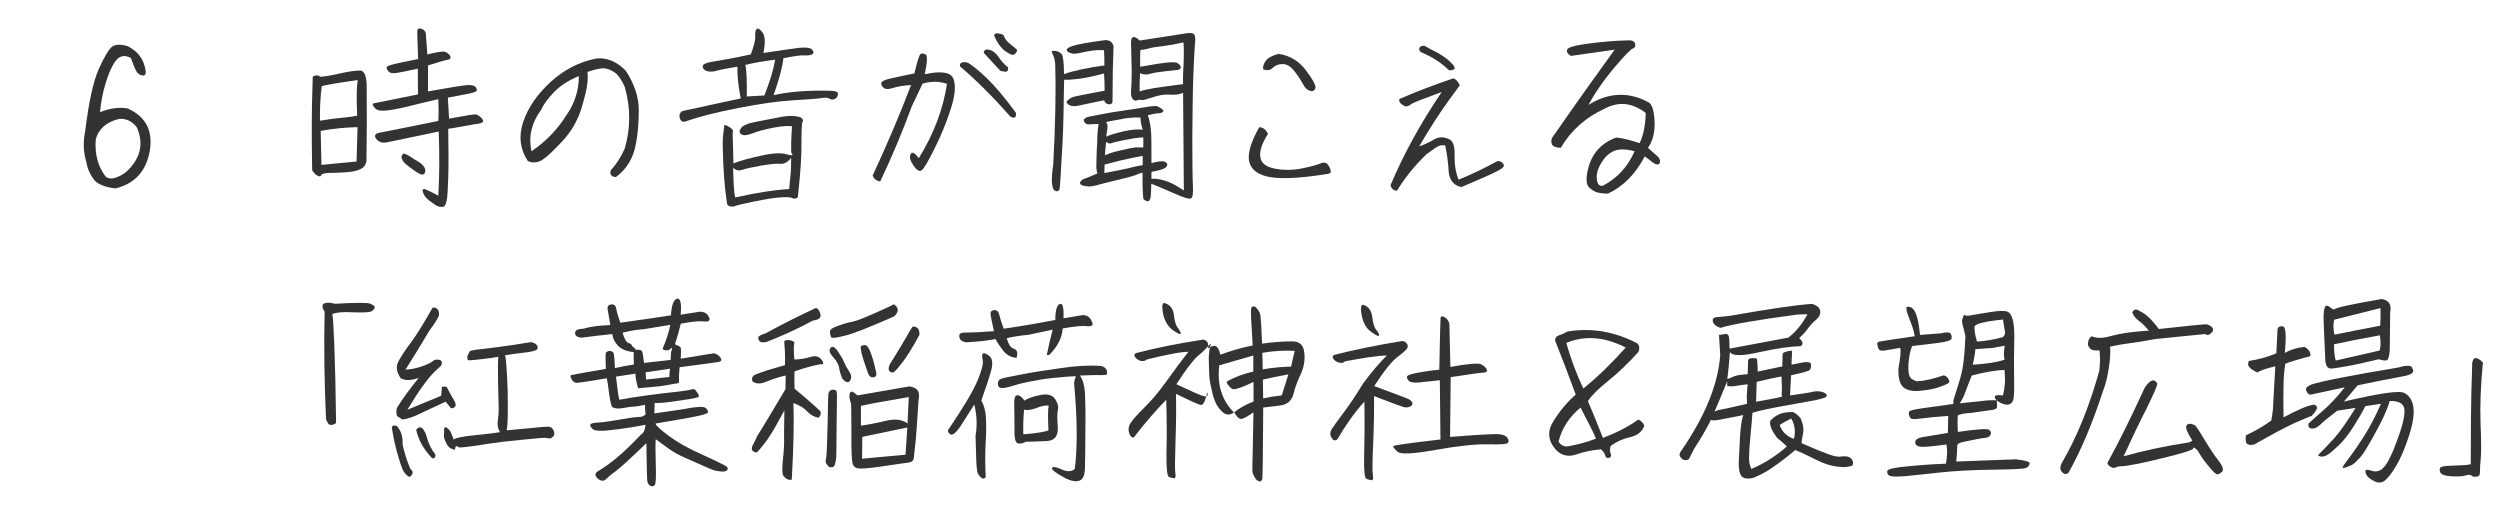
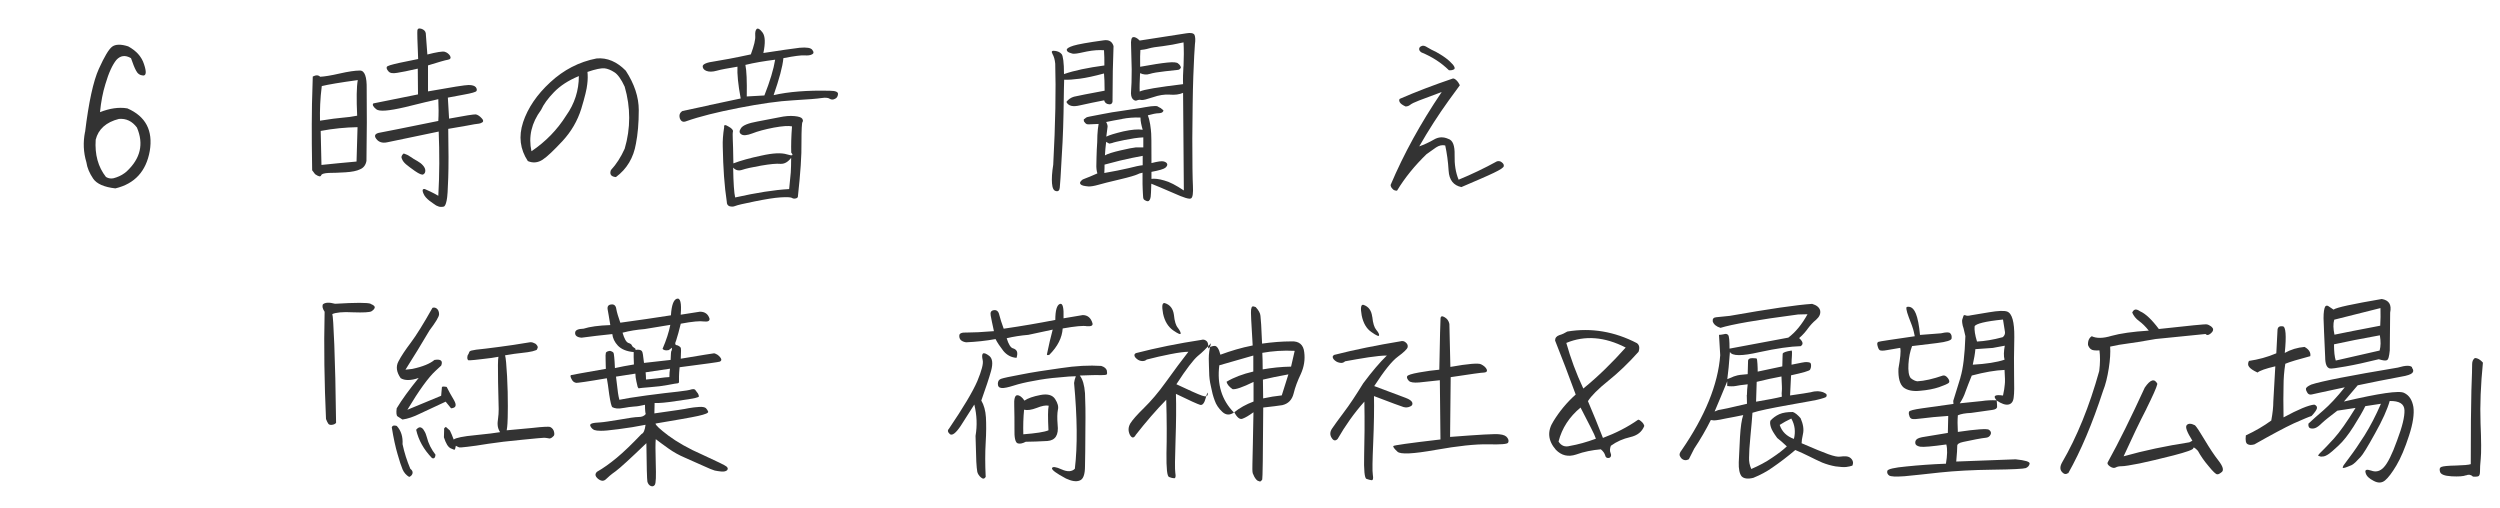
<svg xmlns="http://www.w3.org/2000/svg" id="_レイヤー_2" width="325" height="66" viewBox="0 0 325 66">
  <g id="_レイヤー_">
    <path d="m48.19,39.51c.39.16.57.31.52.49-.03.16-.18.31-.42.47-.23.13-1.04.18-2.39.13-1.38-.08-2.26.03-2.7.23.08.21.16,1.53.26,4,.1,2.47.18,5.85.23,10.14-.13.16-.31.23-.55.26-.21.03-.39-.03-.47-.16-.1-.13-.18-.34-.29-.6-.21-4.71-.29-9.33-.18-13.94-.26-.39-.34-.7-.23-.96.29-.26.81-.29,1.59-.08,2.7-.16,4.24-.16,4.63,0Z" style="fill:#333;" />
    <path d="m53.63,61.53c-.05.21-.21.39-.44.47-.39-.23-.68-.57-.86-.99-.18-.42-.39-1.07-.65-1.98-.26-.88-.52-2.05-.75-3.48.08-.23.29-.29.65-.18.57.62.81,1.43.75,2.37.23,1.09.57,2.16,1.01,3.2.23.18.34.36.29.6Zm4.34-9.33c-1.48.68-2.6,1.2-3.41,1.59-.78.39-1.53.65-2.24.75-.29-.18-.49-.31-.65-.42-.13-.1-.18-.47-.1-1.04.68-1.14,1.64-2.44,2.86-3.95-1.01.36-1.82.36-2.34.03-.55-.78-.65-1.51-.29-2.18.36-.7.91-1.51,1.61-2.44s1.64-2.44,2.81-4.52c.21-.08.39-.03.57.1.18.16.29.39.29.73,0,.31-.42,1.01-1.25,2.11-.99,1.69-2.03,3.38-3.12,5.1l.88-.1c1.38-.29,2.34-.7,2.89-1.17.83-.13,1.12.1.88.73l-.73.68c-.94.86-2.16,2.55-3.67,5.07,1.56-.65,3.02-1.25,4.39-1.82l.1-1.12c.03-.1.23-.1.62-.03.26.52.57,1.09.96,1.74.36.65.26.99-.39,1.04l-.7-.86Zm-3.87,3.67c.21-.26.42-.36.57-.31.18.05.34.18.47.44.16.23.26.52.34.81.21.86.6,1.61,1.14,2.31-.05.42-.21.55-.47.42-1.07-1.12-1.74-2.31-2.05-3.67Zm6.76-9.78c.05-.08.1-.18.13-.29s.13-.18.31-.23c.16-.05.81-.16,1.92-.26,1.09-.13,2.26-.29,3.51-.47,1.25-.21,1.95-.31,2.13-.34.18-.03.36,0,.52.08.16.05.29.13.36.23.08.08.13.18.16.26.03.08,0,.13-.03.21-.05.08-.08.16-.08.18-.03.05-.21.1-.57.21-.36.08-.83.16-1.38.21-.57.05-1.3.16-2.18.31.1.36.18,1.25.26,2.7.08,1.43.1,2.73.1,3.93s-.03,1.92-.05,2.24-.05.6-.1.88c.86-.08,1.98-.18,3.35-.31,1.35-.16,2.13-.18,2.29-.13.16.08.29.18.36.29.1.13.16.29.18.47.03.21,0,.34-.08.42-.08.08-.16.13-.23.21-.08.05-.16.08-.21.1-.05.03-.16,0-.34-.03-.16-.03-.31-.05-.47-.05s-1.09.08-2.86.26c-1.74.16-3.2.34-4.39.52-1.2.21-2.08.31-2.7.39-.65.08-.99.1-1.07.08-.1-.03-.23-.1-.44-.21-.05.29-.1.44-.13.49-.03.05-.21,0-.54-.16-.34-.16-.62-.62-.88-1.43l.03-.99c-.05-.13.03-.26.23-.36l.52.47c.16.34.34.73.49,1.17.29-.23,1.22-.42,2.81-.57,1.59-.16,2.65-.29,3.22-.39-.21-.34-.29-.62-.31-.88-.03-.26,0-.57.05-.91.05-.34.08-.75.08-1.2s-.03-1.61-.08-3.51c-.03-1.87-.03-2.99.05-3.3-.52.1-1.22.21-2.05.29-.86.1-1.38.16-1.56.16h-.31l-.03-.03s-.05-.05-.08-.13c-.03-.08-.03-.21,0-.36,0-.08.03-.13.08-.21Z" style="fill:#333;" />
    <path d="m74.18,48.97c-.03-.05-.03-.1,0-.13,0-.05.03-.08.08-.08.05-.03,1.56-.29,4.5-.81,0-.23-.03-.62-.03-1.14-.03-.49,0-.81.03-.94.05-.13.21-.21.54-.26.03,0,.1.03.23.08.1.05.18.1.23.18.05.1.13.75.18,1.98.7-.16,1.51-.31,2.47-.47-.03-.73-.05-1.27-.03-1.61-.91-.08-1.59-.36-2.05-.83-.44-.47-.68-.99-.73-1.51-1.4.13-2.73.31-4,.47-.6-.05-.88-.29-.83-.68.03-.31.39-.47,1.09-.49.81-.26,1.98-.42,3.48-.47-.16-.94-.26-1.61-.34-2-.08-.42.08-.65.47-.68.36-.05.6.16.65.6.08.44.26,1.04.52,1.77,2.34-.31,4.55-.65,6.58-.96.08-1.3.34-2.03.78-2.16.44-.13.62.55.49,2.08l2.5-.39c.65,0,1.07.31,1.25.91.03.31-.23.42-.75.36-.47-.08-1.46,0-2.99.29-.21.88-.42,1.61-.6,2.18-.18.39-.16.62.13.62,0,0,.08.03.18.08.1.05.21.13.26.21.08.05.08.55.03,1.46,2.81-.47,4.24-.7,4.32-.7s.16.03.29.1c.13.05.23.13.34.23.1.1.21.21.26.31s.08.21.05.26c-.03.08-.08.13-.18.18-.08.05-1.82.29-5.23.73-.05.52-.08.94-.08,1.2v.6c.03.18-.03.26-.18.29-.13,0-.55.08-1.25.21-.68.13-1.46.23-2.31.29-.83.08-1.3.1-1.38.13-.05.03-.1.03-.16,0-.03-.03-.05-.1-.1-.18-.03-.1-.08-.34-.16-.7-.08-.36-.13-.7-.13-1.01-1.09.16-1.92.29-2.52.39.13,1.09.21,1.79.26,2.13.05.31.1.6.18.88.62-.13,1.82-.34,3.56-.57s3.09-.39,4.06-.49c.94-.1,1.53-.21,1.74-.29.23-.05.39-.05.49.05.08.1.16.21.23.31.1.1.16.21.21.34.05.13.05.21.03.26-.03.03-.18.08-.47.16-.31.08-1.12.21-2.44.39-1.35.21-2.29.29-2.83.26l-.03,1.35c2.55-.36,4.03-.57,4.47-.68.44-.08.88-.13,1.35-.16.44-.03.73.03.88.16.13.13.23.29.29.44.08.18-.36.36-1.3.57-.94.21-2.78.52-5.54.99,0,.21.57.73,1.66,1.56,1.12.83,2.6,1.69,4.5,2.52,1.87.86,2.89,1.35,3.07,1.51s.21.31.08.47c-.13.13-.39.21-.73.18-.34-.03-.62-.08-.88-.13-.26-.08-.75-.26-1.51-.62-.78-.34-1.56-.68-2.34-1.04-.81-.34-1.53-.75-2.16-1.2-.65-.47-1.2-.86-1.66-1.22-.05.47-.05,1.53,0,3.17.05,1.64.03,2.57-.13,2.78-.13.18-.31.23-.54.13-.21-.1-.36-.31-.42-.57-.05-.29-.1-1.95-.13-4.99-2.08,2-3.41,3.22-3.98,3.64-.6.42-1.01.78-1.3,1.07-.29.26-.62.23-1.01-.08-.39-.34-.42-.62-.13-.91.83-.47,1.69-1.09,2.57-1.82.91-.75,1.98-1.79,3.22-3.09.26-.1.44-.49.52-1.2-1.14.23-2.31.42-3.51.57-1.2.16-1.98.23-2.34.21-.34,0-.6-.03-.81-.1-.18-.08-.36-.23-.47-.44-.13-.18-.08-.34.18-.42s.6-.1,1.07-.13c.47-.03,1.27-.16,2.5-.36,1.2-.21,2.03-.34,2.47-.34s.75-.13.94-.39c-.05-.1-.1-.49-.1-1.2l-.78.16c-.1.03-.36.05-.75.08-.36.03-.75.08-1.17.16-.42.08-.73.1-.96.08-.23-.03-.42-.08-.57-.16-.13-.08-.26-.62-.42-1.66-.13-1.01-.23-1.72-.31-2.11-2.52.44-3.87.62-4,.6-.13-.05-.26-.08-.34-.16-.1-.08-.18-.18-.26-.36-.05-.1-.1-.18-.1-.26Zm9.07-3.46c.08.03.16.08.21.16.08.08.16.57.26,1.51,1.4-.16,2.55-.29,3.46-.39.03-.73.05-1.12.1-1.17.05-.05.08-.18.08-.42l-.42.31c-.39.08-.65.03-.81-.16.49-1.14.83-2.18,1.01-3.12l-3.35.55c-1.01.08-1.95.23-2.86.47.23.78.47,1.22.75,1.33.26.08.42.18.47.34.05.13.21.26.44.39,0,.13.03.18.1.18.05-.03.13-.03.18-.03.16,0,.26,0,.36.05Zm.68,2.89c.03.31.05.62.05.94.29-.03.78-.08,1.53-.16.75-.1,1.25-.16,1.51-.16,0-.42.03-.78.08-1.09-.75.1-1.79.26-3.17.47Z" style="fill:#333;" />
-     <path d="m99.66,49.6c-.75.34-1.38.34-1.85-.03-.13-.44.03-.75.47-.91.91-.36,2.18-.75,3.77-1.2.03-.86,0-1.59-.03-2.13-.05-.55-.08-.86-.05-.96,0-.1.16-.16.47-.16s.6.08.83.29c-.1.44-.1,1.17,0,2.24.75-.03,1.48-.13,2.18-.36.68-.21,1.2.03,1.53.65.1.29,0,.39-.31.31-.96.18-2.11.49-3.38.94-.03.47-.03,1.2,0,2.24,1.2.99,2.34,1.98,3.38,2.96.08.29,0,.57-.26.83-.57-.1-1.07-.39-1.48-.83s-1.01-.81-1.79-1.09c.1,2.31.03,5.62-.21,9.96-.21.05-.42.03-.57-.05-.18-.08-.34-.23-.52-.44-.16-.21-.18-.86-.08-1.98.13-1.09.18-1.95.18-2.55-.03-.62,0-1.92.03-3.98-.88,1.64-1.51,2.76-1.92,3.35-.39.62-.94,1.33-1.64,2.11-.29,0-.49-.1-.62-.26-.1-.18-.08-.44.13-.81s.39-.73.52-1.07c.83-1.3,2.05-3.35,3.67-6.08l.03-1.77c-.88.18-1.69.47-2.47.78Zm6.42-9.57c.26.08.47.34.57.81.13.47-.18.73-.96.83-1.98,1.07-3.98,1.98-6.03,2.78-.39.08-.68.08-.83-.03s-.23-.26-.26-.47c-.03-.23.29-.42.96-.62,2.24-1.22,4.42-2.31,6.55-3.3Zm2.47,10.66c.08.03.13.05.16.1.03.05.05.16.08.34.03.18,0,1.56-.03,4.13-.03,2.57-.03,3.98-.05,4.19-.03.23-.05.44-.1.65s-.1.36-.13.44c-.05.08-.1.13-.21.18-.08.03-.16.03-.26.03s-.18-.03-.26-.08c-.05-.03-.1-.1-.16-.18-.08-.08-.13-.16-.16-.21-.05-.05-.08-.13-.08-.23-.03-.1,0-.34.08-.73.05-.39.1-1.82.16-4.26.03-2.47.08-3.74.1-3.9.03-.13.1-.23.18-.34.1-.08.21-.13.31-.16.16,0,.29,0,.36.03Zm.55-2.86c-.08-.44-.34-.91-.81-1.43-.47-.52-.57-.91-.29-1.2.26-.26.6-.05,1.01.62.31.44.55.83.7,1.22.16.39.39.81.68,1.25.29.42.34.81.13,1.17-.21.36-.55.29-1.01-.23-.21-.49-.36-.96-.42-1.4Zm7.1-6.68c-3.2,1.4-5.33,2.26-6.4,2.5-1.04.26-1.61.34-1.72.21-.1-.13-.16-.34-.18-.6-.05-.29.1-.49.39-.62.31-.16.7-.31,1.2-.47.47-.16.94-.29,1.38-.36.47-.1,1.35-.44,2.73-1.04,1.35-.6,2.21-.99,2.6-1.22.68.47.68,1.01,0,1.61Zm3.28,10.24c-.08.62-.13,1.4-.18,2.34-.08.91-.1,1.69-.16,2.29-.03.6-.13,1.74-.34,3.43,0,.39-.23.6-.65.68-.44.05-1.54.21-3.28.47-1.74.26-2.83.36-3.28.29-.44-.05-.7-.31-.78-.75-.08-.47-.13-1.43-.13-2.94s0-3.07-.03-4.68c-.21-.57-.26-.99-.21-1.25.05-.23.16-.36.29-.36s.36.16.75.49l6.76-1.17c.86.16,1.27.52,1.22,1.17Zm-7.46-5.41c-.1-.55-.16-.86-.13-.94.03-.05.18-.13.44-.18.23-.05.47.13.7.6.21.47.36.96.52,1.48.13.55.23.99.34,1.4s0,.65-.31.7c-.34.08-.57-.1-.75-.55-.39-1.14-.68-1.98-.81-2.52Zm-.1,6.79v2.57c1.04-.16,2.16-.36,3.3-.65,1.17-.26,2.08-.16,2.76.36l.16-3.43-4.47.78-1.74.36Zm.16,6.86c1.3-.13,3.17-.29,5.64-.52l.23-3.54-5.85,1.22-.03,2.83Zm7.44-16.09c-.83,1.56-1.56,2.7-2.16,3.51-.6.78-.99,1.22-1.17,1.33-.16.08-.34.05-.47-.05-.16-.13-.23-.31-.18-.52.03-.21.1-.44.26-.65.16-.23.49-.81,1.04-1.69.54-.91.94-1.56,1.17-1.98.23-.44.44-.78.65-1.04.62,0,.91.36.86,1.09Z" style="fill:#333;" />
    <path d="m126.66,52.59c-.52.81-1.09,1.72-1.74,2.73-.65.99-1.14,1.35-1.43,1.12-.29-.26-.34-.49-.13-.7,1.87-2.76,3.09-4.81,3.69-6.19.57-1.38.81-2.29.7-2.73-.1-.44-.1-.73.03-.86.16-.1.42,0,.83.31.42.34.49.99.23,1.95-.26.94-.7,2.24-1.27,3.85.34.57.55,1.33.6,2.18.05.88.05,1.98-.03,3.28-.08,1.33-.08,2.81,0,4.47-.16.26-.36.29-.6.08-.26-.21-.42-.47-.49-.73-.05-.29-.1-.73-.13-1.33-.03-.6-.05-1.72-.1-3.35.23-1.35.18-2.7-.16-4.08Zm-1.07-8.09c-.62-.1-.91-.39-.88-.88,0-.29.34-.42.96-.39.83,0,2-.05,3.54-.18-.21-.94-.34-1.61-.42-2.03s.05-.65.42-.7c.36-.05.6.16.7.62.1.44.31,1.07.57,1.79,2.37-.34,4.6-.73,6.71-1.14,0-1.25.21-1.95.6-2.08.37-.13.52.49.47,1.87l2.5-.42c.62,0,1.07.36,1.27,1.09.05.29-.18.39-.73.36-.47-.1-1.51,0-3.15.29-.08,1.2-.65,2.34-1.74,3.43-.26.08-.36.03-.29-.16.23-1.12.47-2.16.73-3.12l-3.17.68c-.99.08-1.92.23-2.81.44.23.78.52,1.22.78,1.3.29.08.47.23.55.42.08.21.05.49-.05.83-.7-.05-1.27-.36-1.72-.91-.44-.57-.78-1.07-1.01-1.53-1.25.23-2.52.36-3.82.42Zm18.3,3.67c.05.29.05.44-.03.52-.08.05-.34.08-.81.08-.44-.03-1.35,0-2.68.05.39.49.6,1.25.68,2.29.05,1.01.08,2.6.05,4.71,0,2.13-.03,3.72-.05,4.78,0,1.09-.23,1.72-.7,1.87-.44.18-1.04.08-1.77-.26-1.27-.68-1.87-1.12-1.82-1.35.08-.23.49-.18,1.25.16.75.34,1.33.31,1.72-.08.36-2.99.31-6.71-.1-11.15.03-.26.1-.55.23-.88-.44,0-1.2.05-2.26.16-1.07.08-2.13.23-3.2.44-1.04.18-1.92.39-2.63.62-.73.23-1.25.34-1.56.31-.34-.03-.49-.21-.49-.55s.16-.57.44-.65c.29-.1,1.14-.29,2.57-.55,1.43-.29,3.15-.55,5.15-.83,2-.31,3.77-.39,5.28-.29.42.13.65.34.73.6Zm-11.62,9.46c-.29-.16-.42-.75-.39-1.85,0-1.07,0-2.08-.03-3.02-.05-.91.1-1.38.39-1.38.31,0,.62.23.94.7.44-.31,1.14-.55,2.08-.73.91-.18,1.56,0,1.9.52.36.55.47,1.01.36,1.43-.08.42-.1,1.04-.03,1.9.16,1.35-.29,2.05-1.33,2.13-1.07.05-1.98.1-2.81.1-.44.23-.81.31-1.09.18Zm.75-1.17c1.64-.13,2.73-.29,3.28-.52-.08-1.66-.08-2.73.03-3.2-.39-.08-.91.03-1.56.29-.68.26-1.22.34-1.64.23-.1,1.01-.13,2.08-.1,3.2Z" style="fill:#333;" />
    <path d="m162.85,44.94c-.18-2.89-.26-4.45-.21-4.68.03-.23.08-.36.18-.42.08-.03.21,0,.42.08.39.42.6.81.62,1.14.05.34.13,1.53.21,3.61,1.27-.18,2.55-.29,3.82-.29.99-.05,1.56.44,1.66,1.4.13.99-.03,1.92-.44,2.83-.42.88-.75,1.74-.94,2.55-.21.83-.7,1.33-1.48,1.51-.49.08-1.33.18-2.47.31-.03,6.14-.08,9.26-.13,9.36-.05.08-.13.16-.18.21-.05.05-.13.05-.18.03-.08-.03-.16-.05-.26-.1-.08-.05-.18-.16-.29-.31-.1-.16-.18-.29-.23-.44-.08-.13-.13-.29-.13-.44-.03-.16,0-1.33.05-3.51.05-2.18.08-3.56.08-4.19-.57.42-1.04.7-1.4.83-.36.16-.73-.13-1.09-.83-.57.42-1.09.39-1.56-.05s-.81-.94-.99-1.48c-.21-.55-.36-1.14-.49-1.82-.16-.68-.23-1.3-.23-1.85-.03-.55-.03-1.14-.05-1.77,0-.62.08-1.27.29-2-.6.65-1.14,1.2-1.72,1.66-.55.47-1.48,1.66-2.78,3.67,1.72.81,2.81,1.3,3.33,1.48.49.18.75.1.75-.23,0-.31-.08-.13-.26.52-.18.68-.42.99-.73.91-.29-.08-1.35-.55-3.15-1.43.05,1.66.03,3.69-.05,6.03-.08,2.37-.1,3.8-.03,4.24.08.47.03.7-.13.7-.18,0-.42-.05-.68-.16-.26-.08-.36-1.12-.34-3.07.05-1.95.05-4.29-.03-6.97-1.3,1.33-2.63,2.86-3.95,4.55-.26.47-.52.47-.78,0-.23-.49-.23-.96.05-1.46.29-.47.88-1.14,1.79-2.03.88-.86,1.85-1.98,2.83-3.35,1.14-1.59,2.11-2.89,2.94-3.95-.49,0-1.27.1-2.34.31-1.07.21-2.08.44-3.07.7-.21.18-.44.23-.75.18-.29-.05-.52-.21-.73-.44-.18-.23-.18-.42.05-.57,2.7-.7,5.54-1.27,8.5-1.72.26-.08.47-.05.68.13.21.16.29.49.21.99.31-.26.62-.36.91-.34.26.03.52.39.7,1.14,1.33-.49,2.7-.91,4.19-1.2Zm-10.24-4c.08.83.26,1.4.52,1.69.23.31.36.55.36.73-.03.16-.34.03-.99-.42-.65-.47-1.09-1.17-1.3-2.16-.18-.99-.13-1.43.21-1.38.7.21,1.09.73,1.2,1.53Zm7.8,12.69c.73-.6,1.59-1.07,2.55-1.43v-2.55c-1.43.7-2.34,1.01-2.73.94-.44-.31-.7-.62-.78-.96.94-.57,2.11-1.01,3.48-1.33v-2.08c-1.27.36-2.73.78-4.42,1.27-.31,2.47.31,4.52,1.9,6.14Zm3.69-7.77c.03.55.05,1.27.05,2.16,1.2-.21,2.42-.34,3.69-.36l.47-2.05c-1.51-.08-2.91.03-4.21.26Zm3.38,2.81c-1.3.23-2.42.47-3.3.68l.03,2.44c.83-.18,1.64-.31,2.42-.39l.86-2.73Z" style="fill:#333;" />
    <path d="m173.12,56.93c-.26-.39-.23-.81.05-1.22.29-.44.81-1.14,1.53-2.11.73-.96,1.56-2.21,2.52-3.77,1.14-1.53,2.16-2.73,3.07-3.61-.57,0-1.38.08-2.39.23-1.04.16-2.05.34-3.04.52-.18.18-.42.26-.73.18-.29-.05-.55-.21-.75-.44-.18-.23-.18-.42.05-.57,2.73-.7,5.62-1.27,8.63-1.77.26-.08.49-.03.7.16.21.18.29.39.23.62s-.49.65-1.27,1.22c-.78.57-1.79,1.85-3.07,3.82,2.24.83,3.59,1.35,4.08,1.53s.78.39.86.6c.08.23,0,.42-.26.52-.26.13-.55.16-.86.08-.29-.08-1.59-.57-3.85-1.43.03,1.66,0,3.67-.1,6.03-.1,2.34-.13,3.74-.05,4.21.08.47.03.7-.16.7-.18-.03-.42-.08-.68-.18-.23-.1-.34-1.12-.29-3.07.05-1.95.08-4.26.03-6.97-1.35,1.51-2.5,3.15-3.48,4.86-.29.29-.55.23-.78-.16Zm5.28-15.73c.08.83.26,1.38.52,1.69s.39.55.36.7c0,.18-.34.05-.99-.42-.65-.44-1.07-1.17-1.27-2.16-.18-.99-.1-1.46.23-1.38.68.23,1.04.75,1.14,1.56Zm10.14,6.5c2.34-.42,3.67-.52,4-.34.36.18.6.39.73.65.1.23,0,.39-.31.42-.34,0-1.79.21-4.37.6l-.08,7.77c3.74-.29,5.9-.42,6.42-.34.55.05.88.21,1.04.47.16.23.18.44.08.62-.08.18-.94.26-2.6.21-1.64-.03-3.93.21-6.84.73s-4.55.6-4.94.23c-.39-.36-.57-.6-.55-.73.05-.1,2.08-.39,6.14-.86l-.08-7.7c-1.14.13-2.05.21-2.7.29-.68.05-1.12,0-1.33-.21-.18-.21-.29-.39-.23-.57.05-.18.57-.34,1.56-.52.99-.18,1.85-.29,2.63-.36.08-4.16.13-6.4.16-6.68.03-.29.21-.34.55-.13.31.18.52.47.6.86l.13,5.59Z" style="fill:#333;" />
    <path d="m213.37,54.8c.18.13.31.31.39.57-.31.78-.91,1.25-1.85,1.46-.91.21-1.74.57-2.5,1.12-.13.34-.16.68-.03.96.13.31.05.52-.18.62-.29.05-.47-.05-.52-.31-.08-.29-.26-.55-.57-.81-1.12.1-2.21.31-3.22.68-1.04.34-1.9.13-2.63-.62-1.04-1.2-1.14-2.42-.31-3.72.78-1.27,1.74-2.44,2.89-3.46-.91-2.47-1.79-4.81-2.68-7.02,0-.34.18-.57.55-.7.36-.1.7-.26,1.04-.47,3.12-.52,6.14,0,9.05,1.51.31.23.39.6.21,1.12-1.3,1.46-2.63,2.73-3.93,3.77-1.33,1.07-2.21,1.95-2.65,2.65.65,1.51,1.3,3.12,1.95,4.78,1.66-.62,3.2-1.4,4.58-2.37.1,0,.26.08.42.23Zm-5.9,2.24c-.1-.31-.31-.78-.65-1.43-.31-.62-.78-1.51-1.35-2.63-1.46,1.22-2.42,2.68-2.86,4.42.34.55.83.75,1.48.57,1.04-.18,2.16-.49,3.38-.94Zm-1.64-6.53c1.98-1.61,3.8-3.41,5.51-5.33-2.73-1.4-5.3-1.61-7.72-.6.55,1.95,1.27,3.93,2.21,5.93Z" style="fill:#333;" />
    <path d="m234.12,45c-1.35.03-3.15.29-5.41.78-2.26.52-3.54.52-3.82-.03-.1,1.51-.23,2.7-.34,3.54.23-.08.42-.16.57-.23.16-.08.34-.16.57-.21.21-.08.73-.16,1.51-.21.03-.96.05-1.53.05-1.77.03-.21.21-.31.57-.31.34,0,.55.03.57.08.03.05.05.29.08.68.03.39.03.73.03.99,1.14-.23,2.21-.47,3.2-.68.03-.94.03-1.48.05-1.64.03-.16.42-.31,1.17-.42.05.1.05.34.03.7-.03.36-.05.75-.05,1.14,1.12-.23,1.77-.36,1.92-.34.18,0,.31.03.39.05s.16.05.18.13c.05.08.05.18.05.34s-.05.31-.13.47c-.1.16-.91.39-2.47.73-.03.62-.05,1.14-.08,1.61-.03.44-.05.78-.05,1.01,1.43-.21,2.34-.34,2.7-.42.34-.1.65-.13.91-.13.26.03.47.05.6.1s.26.1.34.16c.1.05.16.1.18.13,0,.05.03.1.03.18s-.05.16-.13.21c-.08.05-.34.13-.7.23-.39.13-1.77.36-4.11.78-2.34.42-3.93.75-4.71,1.01-.05.7-.13,1.72-.26,3.02-.13,1.3-.18,2.24-.18,2.78-.03.55.08,1.04.29,1.51,1.01-.44,1.92-.91,2.7-1.46.78-.52,1.43-1.01,1.92-1.48-.47-.44-.88-.81-1.25-1.09-.44-.6-.73-1.07-.83-1.43-.1-.34-.13-.62-.05-.83.31-.34.68-.62,1.14-.83.47-.21,1.04-.29,1.77-.29.29.1.62.36,1.01.81.34.78.44,1.46.31,2.03-.13.57-.18.99-.18,1.22,1.61.7,2.76,1.17,3.48,1.43.73.26,1.22.36,1.53.31.29-.05.57-.05.86-.03.29.05.52.18.68.42.16.23.18.49.05.78-.21.08-.47.13-.81.18-.34.03-.78,0-1.38-.08-.57-.1-1.14-.26-1.72-.49-.57-.26-1.14-.52-1.74-.83-.6-.29-1.17-.57-1.77-.81-1.01.86-2,1.61-2.99,2.29-.73.52-1.56.96-2.47,1.33-.73.18-1.25.1-1.53-.21-.26-.34-.39-.94-.36-1.82.05-.88.1-2,.16-3.3.08-1.3.21-2.24.42-2.83-.91.18-1.66.34-2.26.44-.6.13-1.01.21-1.25.23-.23.03-.39.03-.47,0-.08,0-.16-.03-.23-.03-.62,1.25-1.35,2.5-2.16,3.72l-.7,1.38c-.21.1-.39.16-.6.1s-.39-.18-.52-.44c-.16-.23-.08-.52.18-.83,3.04-4.42,4.73-8.53,5.02-12.35l-.16-2.65c.16,0,.36-.03.62-.08.26-.08.44-.05.57.1.13.16.18.73.18,1.77l7.64-1.43c.94-.7,1.77-1.72,2.5-3.04l-1.22.03c-5.36.7-8.71,1.3-10.09,1.74-.54-.16-.88-.44-1.01-.83-.05-.34.1-.52.44-.55l1.77-.18c5.15-.91,8.71-1.43,10.71-1.56.6.18.94.47,1.04.86.08.42-.08.81-.52,1.2-.44.36-.78.75-1.07,1.14-.26.36-.62.81-1.14,1.25.52.47.57.81.21,1.04Zm-7.02,6.34c0-.47.05-.94.1-1.38-.78.08-1.3.16-1.51.21-.21.05-.42.05-.6.05-.21,0-.34,0-.42-.03h-.13s0-.18,0-.62c-.55,1.33-1.09,2.65-1.64,3.93.34-.16.57-.23.7-.23s1.3-.26,3.51-.78c0-.29-.03-.68-.03-1.14Zm1.27-1.69c-.03.65-.05,1.51-.08,2.57,1.53-.26,2.65-.47,3.35-.65-.03-.31-.03-.57,0-.78.03-.21,0-.83-.05-1.85-.99.18-2.08.42-3.22.7Zm2.99,5.59c.29.88.91,1.48,1.85,1.82.23-.94.13-1.82-.34-2.65-.57.26-1.07.55-1.51.83Z" style="fill:#333;" />
    <path d="m249.05,40.73c.26.65.44,1.59.55,2.81l2.73-.21c.68-.16,1.07-.16,1.2,0,.16.16.21.36.18.65,0,.26-.65.47-1.92.62-1.25.16-2.34.29-3.22.39-.26.68-.42,1.46-.47,2.34-.05.88.03,1.48.29,1.82.31.26.62.39.86.42.94-.05,2.05-.31,3.33-.75.21-.05.42.05.65.34.21.29.23.49.1.62-.16.13-.57.31-1.25.55-.68.23-1.51.39-2.47.47-.94.1-1.66-.05-2.16-.44-.47-.42-.7-1.22-.65-2.44.23-1.33.34-2.24.23-2.7-.6.1-1.17.21-1.69.29-.52.1-.86.1-.99,0-.13-.1-.21-.31-.29-.65-.05-.23,0-.36.13-.42s1.72-.29,4.73-.73c-.1-.47-.16-.78-.21-.91-.03-.16-.23-.68-.57-1.56-.34-.91-.39-1.35-.21-1.35.49-.08.86.21,1.12.86Zm5.8,8.35c.36-1.17.57-2.96.65-5.38-.08-.39-.16-.7-.23-.99-.1-.29-.16-.52-.18-.73-.03-.18-.03-.36.03-.52.05-.13.08-.26.13-.39.03-.1.1-.13.26-.08.16.08.39.08.7,0,.34-.05,1.12-.18,2.34-.39,1.22-.21,2-.23,2.37-.1.65.23.96,1.35.94,3.33-.05,1.98-.05,3.64-.03,4.99.03,1.35.03,2.29-.05,2.83-.05.55-.29.86-.68.94-.39.08-.91-.1-1.53-.52.05.39.05.68.05.86-.03.18-.23.31-.62.36-.39.05-1.3.18-2.76.39-.75.03-1.33.13-1.72.31-.05.6-.05,1.3,0,2.16,2.44-.36,3.8-.44,4.03-.29.26.18.34.39.23.62-.1.23-.29.39-.57.42-.31.03-.75.1-1.33.21-.57.13-1.12.23-1.66.34s-.81.29-.78.55c0,.29-.03.94-.13,2l7.72-.29c1.25.13,1.87.31,1.82.57-.05.26-.21.44-.49.57-.29.1-1.72.18-4.32.21-2.6.03-4.89.16-6.81.36-1.95.21-3.51.39-4.65.49-1.14.08-1.79.05-2-.1-.21-.16-.29-.36-.23-.6.08-.23.88-.42,2.47-.57,1.56-.16,3.28-.29,5.15-.36.18-1.07.21-1.9.05-2.5-1.87.26-2.99.36-3.41.29-.39-.08-.6-.23-.62-.44-.03-.21.03-.39.18-.52.13-.13.49-.26,1.09-.34.57-.1,1.56-.26,2.96-.49l.05-2.21c-1.46.1-2.57.21-3.3.31-.75.1-1.22.13-1.4.08-.18-.05-.31-.18-.36-.42-.08-.21-.08-.39-.03-.52.03-.13.6-.29,1.69-.44,1.09-.16,2.44-.34,4.08-.57l-.03-.39c.26-.83.57-1.85.94-3.04Zm4.71,2.96c-.52-.57-.23-.78.83-.62.13-.6.21-1.09.23-1.43.05-.34.03-.99-.03-1.9-1.2.05-2.6.29-4.26.73-.34.83-.6,1.51-.81,2.08-.18.55-.44,1.07-.75,1.53,1.01-.1,1.95-.21,2.83-.29.65-.1,1.3-.13,1.95-.1Zm-2.76-6.66c-.05.62-.18,1.3-.34,2.03,1.74-.1,3.12-.31,4.13-.65-.13-.49-.1-1.09.03-1.82l-1.56.29-2.26.16Zm-.1-2.96c-.05.47.05,1.14.31,1.98.99-.05,2.11-.23,3.35-.57.21-.18.31-.39.29-.65-.05-.26-.13-.81-.26-1.64-2.31.23-3.54.55-3.69.88Z" style="fill:#333;" />
    <path d="m268.84,61.51c-.23.16-.47.16-.68-.05-.21-.18-.31-.39-.31-.62s.08-.47.21-.7c1.95-3.35,3.56-7.31,4.84-11.91.13-1.04.13-1.92.03-2.68-.54.03-.91,0-1.07-.13-.18-.1-.31-.29-.42-.57-.03-.57.16-.94.49-1.14.6.29,1.46.29,2.57-.05,1.12-.31,2.73-.55,4.84-.68-.44-.55-.86-.96-1.27-1.25-.42-.31-.7-.68-.88-1.09.08-.21.21-.34.36-.39.16-.05.39.03.68.23.68.29,1.51,1.07,2.42,2.29,3.98-.44,6.06-.65,6.24-.6.18.03.36.13.55.26.18.16.29.29.26.44,0,.16-.13.34-.36.52-.26.21-.47.21-.62.03l-6.47.65c-1.79.31-3.02.52-3.72.6-.68.08-1.43.21-2.21.39.05.75,0,1.69-.18,2.83-.18,1.14-.42,2.13-.75,2.94-1.38,4.24-2.89,7.8-4.52,10.69Zm10.19-8.35c-.86,1.66-1.85,3.72-2.96,6.16,2.65-.75,5.51-1.35,8.55-1.82l.39-.21c-.7-1.12-.96-1.77-.73-2.03.21-.23.57-.23,1.07.03.23.23.65.88,1.27,1.92s1.22,1.95,1.79,2.68c.57.73.7,1.22.44,1.46-.26.21-.47.34-.62.31-.16,0-.55-.36-1.12-1.07-.6-.7-1.04-1.35-1.38-1.98-.39-.42-.6-.52-.6-.34s-.86.49-2.6.94-3.2.78-4.39,1.04c-1.2.23-1.95.36-2.31.36-.34,0-.6.05-.78.16-.21.1-.44.08-.75-.13-.29-.21-.39-.39-.29-.55,1.46-2.63,3.04-5.85,4.81-9.7.73-1.07,1.27-1.22,1.64-.49-.1.49-.6,1.56-1.43,3.25Z" style="fill:#333;" />
    <path d="m295.27,54.64c.18-.96.26-1.77.26-2.42l.26-4.6c-1.25.29-2.03.57-2.31.81-.57-.26-.94-.52-1.09-.73-.18-.21-.18-.47-.03-.78,1.22-.18,2.39-.49,3.56-.99l.16-3.09c.05-.34.26-.47.68-.42.39.03.49,1.2.26,3.46.78-.44,1.64-.7,2.57-.78.57.31.83.73.75,1.2-1.59.42-2.68.75-3.25.99-.16.99-.23,1.95-.23,2.89-.03.96-.03,2.31,0,4.08,1.92-1.04,3.25-1.59,4-1.66.26.1.39.26.34.49-.05.21-.29.55-.7.99-.34.1-1.09.42-2.31.96-1.22.57-2.91,1.48-5.12,2.73-.36.1-.68.1-.88-.03-.23-.1-.31-.49-.23-1.14,1.22-.57,2.34-1.22,3.33-1.95Zm18.28-6.84c.21.26.23.49.05.68-.16.18-.65.36-1.46.49-.81.16-1.74.34-2.86.55-1.09.23-2.03.42-2.78.57l-1.79,2.11c4.58-1.07,7.2-1.46,7.83-1.12.65.31,1.04.91,1.2,1.82.13.88-.05,2.16-.57,3.74-.52,1.61-1.07,2.91-1.64,3.87s-1.07,1.61-1.48,1.95c-.42.34-.91.36-1.48.05-.57-.29-.94-.62-1.04-1.04-.13-.42.13-.49.73-.29.62.23,1.17.08,1.64-.44.49-.52,1.07-1.66,1.72-3.48.68-1.79.99-3.09.96-3.93s-.68-1.22-1.92-1.2c-.31,1.09-.94,2.5-1.92,4.24-.96,1.74-1.59,2.76-1.87,3.04-.31.31-.52.55-.68.7-.18.16-.34.29-.49.36-.18.08-.37.16-.57.23-.21.08-.36.13-.44.13h-.13v-.1c.03-.05.05-.13.1-.23.05-.08.34-.47.83-1.12.52-.68,1.14-1.59,1.9-2.78.75-1.2,1.46-2.57,2.13-4.11l-2.03.31c-.34.7-.86,1.59-1.53,2.65s-1.33,1.9-1.98,2.5-1.04.94-1.2,1.04c-.13.1-.29.18-.44.26-.16.08-.31.1-.44.1-.16.03-.29,0-.39-.05-.13-.05-.18-.08-.18-.08,0,.03.03-.03.08-.1.05-.1.23-.26.49-.52.26-.23.75-.78,1.51-1.59.75-.83,1.69-2.16,2.81-3.98l-2.37.36c-.96.73-1.64,1.27-2,1.61-.36.36-.65.57-.88.65-.21.08-.42.08-.62.03s-.29-.26-.26-.6c.49-.47,1.14-1.04,1.95-1.74s1.74-1.69,2.78-2.99c-1.69.36-2.78.6-3.25.7s-.81.18-1.04.23c-.23.05-.42,0-.55-.18-.13-.21-.21-.36-.21-.55,0-.16.23-.34.68-.55,1.3-.44,5.04-1.17,11.26-2.21,1.04-.31,1.66-.31,1.87-.03Zm-2.83-7.15l-.05,4.91c-.08.78-.18,1.2-.39,1.27-.18.08-.52.03-1.04-.13-1.69.42-3.12.73-4.32.94s-1.87.31-2.05.26c-.18-.05-.34-.18-.44-.42-.1-.23-.16-.6-.16-1.09-.13-2.6-.18-4.26-.21-5.02,0-.78.08-1.27.21-1.51.1-.13.23-.16.39-.08.13.08.36.23.7.47.39-.29,2.5-.73,6.27-1.38.94.16,1.3.73,1.09,1.77Zm-7.25,2.86c1.25-.26,3.22-.65,5.96-1.17.05-.75.05-1.51.03-2.29l-6.01,1.51c-.16.55-.13,1.17.03,1.95Zm-.05,1.25c0,.96.08,1.66.23,2.11l5.7-1.3c.16-.57.16-1.22.03-1.98-2.44.44-4.42.83-5.95,1.17Z" style="fill:#333;" />
    <path d="m320.58,61.79c-.34.13-.96.18-1.87.13-.94-.05-1.43-.26-1.51-.6-.1-.34-.03-.55.18-.62.23-.1.86-.16,1.87-.18,1.01-.03,1.66-.08,1.95-.18,0-4.39.03-7.59.08-9.54.08-1.98.1-3.12.1-3.48s.13-.62.36-.78c.34,0,.7.21,1.04.6-.29,2.91-.39,5.54-.31,7.85.1,2.34.1,3.87.03,4.6-.08.75-.1,1.3-.1,1.69s-.08.6-.26.65c-.18.05-.39.05-.65.03-.26-.26-.57-.31-.91-.16Z" style="fill:#333;" />
    <path d="m40.58,22.11c-.05-2.55-.05-4.52-.05-5.95s.03-3.48.13-6.21c.42-.21.73-.21.96.03.55-.03,1.4-.16,2.52-.42,1.14-.26,2.03-.39,2.65-.39s.91.81.88,2.39c.03,2.7.03,5.82-.03,9.36-.1.55-.39.91-.83,1.09-.42.21-1.07.34-1.9.39s-1.56.08-2.16.08c-.62.03-.96.13-1.01.34-.08.18-.34.13-.78-.18l-.39-.52Zm1.01-6.42c1.33-.21,2.29-.34,2.94-.39.62-.05,1.27-.13,1.9-.26-.1-2.21-.08-3.74.08-4.63-2.26.31-3.82.57-4.68.78-.21,1.64-.26,3.12-.23,4.5Zm.21,5.75c1.43-.16,2.96-.29,4.55-.44l.13-4.47c-1.56.03-3.15.18-4.79.49l.1,4.42Zm13.73-14.35c1.22-.31,1.98-.44,2.29-.36.31.1.55.29.7.55.13.26.03.44-.31.49-.34.05-1.2.31-2.57.73v3.38c3.07-.55,4.84-.83,5.28-.83.47,0,.78.1.94.29.13.18.16.36.08.49-.08.13-.62.29-1.64.47-1.01.18-1.69.31-2.08.39l.16,2.73c2.08-.39,3.22-.57,3.48-.55.23.05.49.21.73.47.23.23.29.42.13.55-.16.1-.29.16-.44.18-.13.03-.34.05-.6.08-.23.05-1.38.26-3.41.6.05,2.76.05,4.89,0,6.37-.05,1.51-.1,2.5-.21,2.96-.1.49-.23.75-.39.78-.13.03-.29.05-.42.03-.16,0-.31-.08-.55-.18-.21-.13-.49-.34-.88-.62-.36-.29-.62-.57-.75-.88-.13-.29-.16-.47-.1-.57.08-.08.18-.1.29-.05.1.05.34.16.68.31.34.16.68.34,1.04.55.16-2.83.16-5.62.05-8.35l-6.71,1.4c-.62.13-1.09-.03-1.4-.44-.34-.44-.16-.73.52-.83.68-.13,3.2-.62,7.54-1.51.05-.86.05-1.79,0-2.83-.81.18-2.26.52-4.34,1.04-2.11.49-3.35.6-3.74.26-.42-.34-.52-.6-.36-.75l5.8-1.17-.03-3.35c-1.25.29-2.16.47-2.7.55-.57.1-.94.03-1.12-.21-.21-.23-.26-.42-.21-.55.05-.16.62-.31,1.69-.55,1.09-.21,1.9-.39,2.39-.49-.1-2.26-.13-3.51-.1-3.72.03-.23.18-.31.52-.21.31.1.52.29.57.57l.21,2.81Zm-2.16,13.29c.29.21.57.39.88.55.29.16.55.36.73.57.21.23.31.47.31.68,0,.23-.08.39-.26.49-.16.1-.52-.05-1.09-.44-.55-.39-.94-.68-1.17-.88-.26-.23-.42-.44-.52-.7-.13-.23-.05-.47.23-.7.31.1.62.23.88.44Z" style="fill:#333;" />
    <path d="m68,15.89c.62-1.85,1.79-3.59,3.54-5.2,1.74-1.61,3.74-2.65,6.01-3.09,1.38-.13,2.65.42,3.8,1.59,1.12,1.72,1.69,3.43,1.69,5.12s-.13,3.17-.37,4.37c-.31,1.82-1.17,3.28-2.6,4.34-.62-.05-.86-.36-.65-.91.7-.75,1.3-1.69,1.79-2.78.78-2.65.78-5.36,0-8.06-.44-.96-.91-1.61-1.33-1.87-.44-.29-.88-.47-1.3-.52-.42-.03-1.14.1-2.21.47.05.47.05,1.01-.03,1.61-.05.57-.31,1.66-.78,3.2-.49,1.56-1.3,2.94-2.42,4.16-1.14,1.22-2,2.05-2.6,2.44-.6.39-1.25.47-1.92.18-1.01-1.53-1.22-3.22-.62-5.04Zm1.09,3.77c1.82-1.22,3.35-2.78,4.52-4.65,1.09-1.53,1.64-3.25,1.64-5.12-1.38.57-2.44,1.27-3.25,2.11-.78.81-1.33,1.56-1.66,2.29-1.25,1.69-1.66,3.48-1.25,5.38Z" style="fill:#333;" />
    <path d="m92.16,13.68c1.25-.26,2.63-.57,4.13-.88-.34-1.82-.47-3.2-.42-4.13-1.25.21-2.13.36-2.68.52-.57.16-1.01.16-1.35.03s-.49-.34-.49-.62c.03-.26.52-.49,1.53-.62,1.01-.16,2.57-.44,4.73-.91.42-1.14.62-1.95.57-2.44-.03-.47.05-.75.21-.88.18-.1.42.05.75.49.34.47.37,1.35.1,2.65,2.21-.34,3.77-.57,4.71-.68.91-.08,1.48,0,1.66.29.21.26.18.47-.05.57-.23.13-.57.16-.96.13-.42-.03-1.33.08-2.76.36-.1,1.12-.55,2.73-1.27,4.81,1.9-.44,4.37-.65,7.36-.57.7,0,1.04.16,1.01.44-.03.31-.16.52-.42.62-.26.13-.47.1-.68-.03-.18-.13-.55-.16-1.07-.08-.52.08-1.72.18-3.64.29-1.9.1-4.26.44-7.1.99-2.81.55-5.1,1.12-6.79,1.72-.44.18-.7.05-.86-.36-.13-.44,0-.75.34-.96,1.04-.21,2.18-.47,3.41-.73Zm1.98,2.86c-.05-.34.13-.36.55-.1.44.23.62.47.6.62-.05.18-.05.52-.03,1.01.03.47.05,1.53.08,3.17.94-.36,2.16-.7,3.64-1.01,1.51-.34,2.6-.39,3.33-.16.7.21.88.16.55-.23-.03-.96,0-2.11.1-3.41-.42-.1-1.22-.05-2.37.16-1.17.23-2.08.47-2.78.75-.68.26-1.17.31-1.43.13-.29-.18-.31-.44-.05-.81.23-.36.94-.65,2.11-.86,1.17-.23,2.13-.42,2.86-.55.73-.16,1.4-.21,1.95-.16.57.05.91.16,1.04.34.1.18.13.31.03.44-.08.1-.13.99-.13,2.63.03,1.66-.13,4.03-.47,7.1-.05.13-.18.18-.34.21s-.31,0-.47-.1c-.18-.08-.65-.1-1.46-.05-.78.05-1.9.23-3.33.52-1.46.29-2.29.49-2.55.6-.23.1-.47.1-.73.03-.23-.08-.36-.26-.36-.6-.31-2.03-.47-4.39-.52-7.12-.03-.75.03-1.61.18-2.55Zm1.43,9.13c2.78-.62,5.12-.99,7.02-1.09.1-.91.16-1.64.21-2.16.03-.49.05-1.14.05-1.9-.42.55-.88.81-1.4.78-.49-.05-1.33.03-2.5.23s-2,.39-2.47.55c-.47.16-.86.05-1.17-.29.03,2.03.13,3.33.26,3.87Zm1.33-17.24c.16.75.21,2.11.18,4.11l2.29-.13c.73-1.85,1.2-3.41,1.4-4.65-1.4.18-2.71.39-3.88.68Z" style="fill:#333;" />
-     <path d="m113.45,22.81c1.85-3.98,3.51-7.88,4.99-11.75-.96.05-1.74.18-2.29.36-.55.18-.96.21-1.2.05-.26-.18-.39-.36-.39-.62,0-.23.34-.44,1.01-.6.65-.16,1.77-.39,3.3-.7.39-1.64.65-2.47.83-2.55.18-.08.39-.05.65.08.23.13.21.99-.13,2.57,2.18-.47,3.41-.26,3.74.62.31.86.21,2.16-.36,3.9-.55,1.72-1.25,3.43-2.11,5.15-.86,1.72-1.4,2.65-1.69,2.83s-.62-.03-1.01-.57c-.39-.57-.55-1.01-.47-1.35.08-.31.21-.44.44-.34.21.1.44.34.68.68,1.95-3.15,3.17-6.37,3.67-9.67-.96-.34-2-.36-3.17-.03-.34.73-.81,1.72-1.4,2.94-1.22,3.33-2.6,6.6-4.11,9.78-.49-.08-.83-.34-.99-.78Zm18.51-7.57c-.13.1-.34.08-.62-.1-2.34-2.63-4.52-4.81-6.53-6.5-.08-.26.03-.44.26-.52.23-.08.49-.05.78.05.65.39,1.48,1.07,2.47,2.03,1.01.96,2.26,2.44,3.72,4.42.08.29.05.49-.08.62Zm-3.87-8.74c.1-.08.26-.08.49-.03.49.1.91.44,1.25.96.34.52.75.96,1.22,1.33.03.26-.03.44-.13.52s-.39.05-.88-.08c-.78-.83-1.48-1.61-2.16-2.34.03-.18.1-.31.21-.36Zm3.2-.81c.39.34.65.55.78.65.16.1.18.21.1.36-.05.16-.18.29-.34.39-.18.13-.55-.03-1.14-.44-.57-.42-1.07-1.09-1.46-2.05.05-.18.21-.29.49-.26.31.03.55.1.75.23.13.42.39.78.81,1.12Z" style="fill:#333;" />
    <path d="m136.82,7c-.18-.31-.08-.44.31-.39.39.05.68.18.88.42.18.21.31,1.09.31,2.6,1.35-.47,3.09-.83,5.25-1.12,0-.73,0-1.4-.05-1.98-.62-.05-1.38,0-2.21.16-.81.18-1.35.29-1.59.29-.21.03-.44-.03-.68-.13-.26-.1-.36-.23-.36-.39s.29-.34.86-.52,1.9-.42,3.95-.7c.68-.1,1.09.16,1.27.75-.08,2.03-.13,4.32-.13,6.92.05.44-.1.68-.44.65-.36-.03-.57-.21-.65-.52-1.12.21-2.16.44-3.12.65-.94.23-1.53.1-1.79-.44.26-.34.6-.57.99-.68.55-.13,1.87-.39,3.98-.78,0-.99-.03-1.74-.08-2.24-1.25.34-2.31.57-3.15.68s-1.51.16-2.03.13c-.03.73-.03,1.53-.05,2.42-.03,2.63-.1,5.12-.26,7.49-.13,2.39-.21,3.77-.26,4.13-.03.36-.21.52-.49.44-.31-.05-.47-.39-.52-1.01s0-1.43.16-2.42c.29-5.38.36-9.75.26-13.13-.05-.55-.18-.96-.36-1.27Zm4.11,8.5c.08-.05.16-.13.23-.18.08-.08.26-.13.55-.18.29-.05.83-.16,1.61-.31.78-.16,1.66-.31,2.65-.44,1.01-.16,1.74-.26,2.24-.34.49-.1.96-.16,1.4-.23.44-.05.73-.05.86,0,.13.08.26.16.42.23.13.1.21.16.26.21.05.05.08.08.1.1,0,.05-.03.08-.05.13-.05.05-.08.1-.13.13-.05.03-.13.05-.26.08-.16.03-.29.03-.39.03-.13,0-.52.08-1.2.26.13.36.21.65.23.83.05.16.1.49.16,1.01.08.49.08,1.95.08,4.37.83-.21,1.35-.29,1.61-.21.26.08.39.18.44.34.03.16-.05.31-.26.49-.21.16-.81.34-1.79.52v.91c.39-.05.96,0,1.66.21.7.18,1.53.62,2.55,1.3-.03-5.28-.08-9.49-.1-12.69-.47.21-1.07.29-1.74.23-.7-.05-1.43.08-2.18.34-.78.26-1.27.39-1.48.36-.23-.05-.42-.03-.6.05-.16.08-.34.03-.55-.18-.18-.21-.26-.57-.21-1.07.05-.52.08-1.43.08-2.78-.03-1.35-.05-2.37-.08-3.07-.05-.7.05-1.09.26-1.12.23-.05.52.1.86.44,2.18-.34,4.21-.65,6.06-.94.57-.1.94-.03,1.07.21.1.26.13.65.05,1.22-.05.57-.13,1.98-.21,4.16s-.1,4.89-.13,8.06c0,3.17.03,5.25.08,6.19s-.03,1.48-.23,1.61c-.21.16-.96-.08-2.29-.68-1.33-.57-2.29-.99-2.89-1.22-.03.96-.05,1.53-.08,1.69-.03.16-.05.26-.1.36-.05.08-.1.13-.13.18-.05.03-.1.05-.16.05-.08,0-.16-.03-.26-.08s-.21-.1-.26-.18c-.05-.08-.1-.31-.1-.7-.03-.36-.03-.81-.05-1.27v-1.48c-.29.05-.52.13-.7.23-.21.1-.96.34-2.29.65s-2.26.55-2.78.7-.94.21-1.22.21c-.29-.03-.52-.05-.7-.1-.16-.05-.29-.1-.34-.16-.08-.08-.1-.16-.1-.21,0-.08.05-.16.18-.29.1-.13.29-.21.52-.29.23-.08.75-.29,1.56-.65-.1-.31-.16-.73-.13-1.25,0-.49.03-1.12.05-1.82.05-.7.08-1.33.08-1.9.03-.55.08-1.04.16-1.46-.6.03-.99.05-1.14.05-.18.03-.31,0-.42-.03-.1-.05-.23-.16-.34-.34-.05-.16-.05-.26.03-.34Zm2.63,6.99c1.22-.21,2.26-.42,3.12-.62.88-.23,1.51-.36,1.87-.39v-1.22c-.88.16-1.87.36-2.96.62-1.07.29-1.74.44-2,.52,0,.31,0,.68-.03,1.09Zm.08-2.29c.36-.21,1.04-.42,2.03-.65.99-.23,1.66-.36,2-.39h.96v-1.3c-.73.03-1.53.16-2.44.34-.88.18-1.43.31-1.61.39-.21.05-.31.08-.36.08-.03,0-.18-.08-.42-.23-.08.62-.13,1.22-.16,1.77Zm2.24-4.73c-.78.13-1.46.26-2.08.39.16.29.21.52.18.65-.03.16-.08.57-.16,1.25.42-.21,1.14-.42,2.21-.68,1.07-.23,1.9-.31,2.52-.21-.18-.62-.29-1.14-.29-1.59-.83-.03-1.64.03-2.39.18Zm7.98-6.84c.05-1.12.05-2.16,0-3.12-1.01.23-1.92.39-2.7.49-.78.08-1.4.18-1.79.29-.42.13-.81.18-1.12.21-.03.39-.05,1.12-.03,2.18,1.59-.29,2.76-.47,3.56-.55.78-.08,1.25-.03,1.38.13.18.13.31.29.36.52-.08.18-.23.31-.44.31-.18.03-.73.08-1.64.18s-1.56.21-1.98.34c-.39.13-.81.1-1.25-.1-.05,1.04-.08,1.82-.05,2.39.52-.26,2.42-.57,5.64-.96-.03-.73,0-1.48.05-2.31Z" style="fill:#333;" />
-     <path d="m164.85,17.4c-.78,1.2-1.12,2.18-1.01,2.99.08.78.7,1.3,1.87,1.53,1.2.23,2.37.21,3.56-.03,1.17-.23,1.95-.47,2.34-.62.36-.18.68-.18.88,0,.21.18.36.44.47.78.1.34,0,.52-.34.55-.31.05-.83.13-1.51.23-2.94.39-5.1.44-6.45.1-1.35-.34-2.11-1.04-2.29-2.05-.16-1.01.26-2.44,1.33-4.34.47,0,.86.29,1.14.86Zm-.31-9.49c.29-.39.86-.7,1.69-.91,1.48.23,2.68.96,3.59,2.21.91,1.22,1.3,1.98,1.17,2.29s-.39.42-.73.29c-.34-.1-.65-.39-.88-.88-.26-.47-.62-1.04-1.09-1.64-.49-.62-.99-.94-1.53-.94s-.99.16-1.3.49c-.31.31-.73.39-1.25.18-.05-.34.05-.7.34-1.09Z" style="fill:#333;" />
    <path d="m187.4,11.97c-1.33.49-2.29.86-2.91,1.09-.6.23-.99.42-1.17.57-.16.13-.36.21-.6.21-.39-.18-.65-.36-.75-.55-.1-.18-.1-.34,0-.44,2.08-.91,4.39-1.79,6.92-2.65.16,0,.31.1.47.26.18.18.31.39.42.62-.47.65-.96,1.3-1.46,2-1.33,1.85-2.6,3.82-3.82,5.95.65-.23,1.27-.52,1.9-.88.6-.36,1.22-.39,1.87-.1.6.18.86.88.83,2.11-.03,1.2.13,2.26.52,3.2,1.66-.68,3.33-1.48,4.99-2.39.23-.05.44-.03.62.13.21.16.29.31.26.49,0,.18-.44.47-1.3.88-.86.42-2.26,1.01-4.21,1.85-1.01-.21-1.59-.91-1.66-2.13s-.23-2.31-.44-3.28c-.39-.1-.81,0-1.2.26-.39.29-.81.57-1.22.86-1.53,1.48-2.83,3.07-3.85,4.76-.26,0-.47-.08-.6-.26-.16-.16-.23-.34-.23-.49,1.69-4,3.9-8.03,6.63-12.06Zm-2.55-5.12c-.23-.13-.36-.29-.36-.47s.1-.31.31-.39c.18-.1.44-.05.78.18.34.21.7.39,1.09.57.36.21.78.44,1.2.75.44.31.75.62,1.01.91.23.29.29.49.16.6-.16.1-.36.16-.68.13-1.01-.99-2.18-1.74-3.51-2.29Z" style="fill:#333;" />
-     <path d="m213.14,18.62c.49-.96.75-2.26.81-3.93-1.74-1.35-3.54-1.53-5.33-.57-2.47,1.12-4.39,2.83-5.72,5.1-.23,0-.49-.05-.75-.13-.29-.1-.44-.29-.47-.6-.03-.29.05-.55.23-.78.18-.23.83-1.17,1.98-2.83,1.14-1.64,3.15-4.45,6.01-8.42-1.43.21-3.33.47-5.69.81-.44-.29-.6-.57-.47-.83.1-.29,1.04-.55,2.81-.78,1.74-.23,3.54-.39,5.33-.42.42.03.65.21.7.52.05.31-.1.52-.44.6l-.6.55c-2.16,2.29-3.85,4.52-5.04,6.73,2.65-1.66,5.3-1.74,7.9-.29.42.34.65,1.2.7,2.57.03,1.35-.26,2.44-.86,3.3.42.39.81.73,1.14,1.01s.47.57.42.83c-.05.26-.18.36-.39.31-.21-.03-.39-.13-.6-.29-.18-.16-.49-.39-.99-.75-1.2,2.29-2.81,3.93-4.79,4.84-.52,0-.96-.05-1.3-.13-.34-.08-.7-.29-1.07-.6-.39-.34-.49-.96-.34-1.85.39-2.37,1.66-3.93,3.79-4.71.88.08,1.9.34,3.02.73Zm-.65,1.04c-1.14-.31-2.03-.31-2.68-.03-.65.29-1.17.78-1.59,1.46-.44.7-.65,1.33-.65,1.9s.13.94.34,1.07c.23.16.47.13.68-.03,1.79-1.01,3.09-2.47,3.9-4.37Z" style="fill:#333;" />
    <path d="m11.06,17.17c.47-3.87,1.07-6.63,1.79-8.22.73-1.61,1.3-2.57,1.74-2.89.42-.31,1.12-.34,2.08-.03,1.04.57,1.74,1.33,2.05,2.31.34,1.01.29,1.48-.1,1.48-.42-.03-.73-.23-.94-.65-.21-.39-.42-.94-.65-1.61-.75-.44-1.38-.34-1.9.23-.49.6-.99,1.64-1.43,3.15-.34,1.09-.57,2.31-.7,3.64,1.25-.49,2.44-.68,3.56-.49,2.39,1.04,3.35,2.89,2.91,5.54-.47,2.63-1.95,4.26-4.47,4.86-1.46-.16-2.44-.6-2.89-1.27-.47-.7-.78-1.4-.88-2.13-.39-1.3-.44-2.6-.18-3.93Zm1.38.99c-.13,1.92.31,3.54,1.33,4.84.42.26.88.26,1.38.05.52-.18.94-.44,1.3-.75,1.82-1.69,2.26-3.59,1.35-5.72-.62-.83-1.4-1.2-2.34-1.12-1.66.42-2.68,1.33-3.02,2.7Z" style="fill:#333;" />
-     <rect width="325" height="66" style="fill:none;" />
  </g>
</svg>